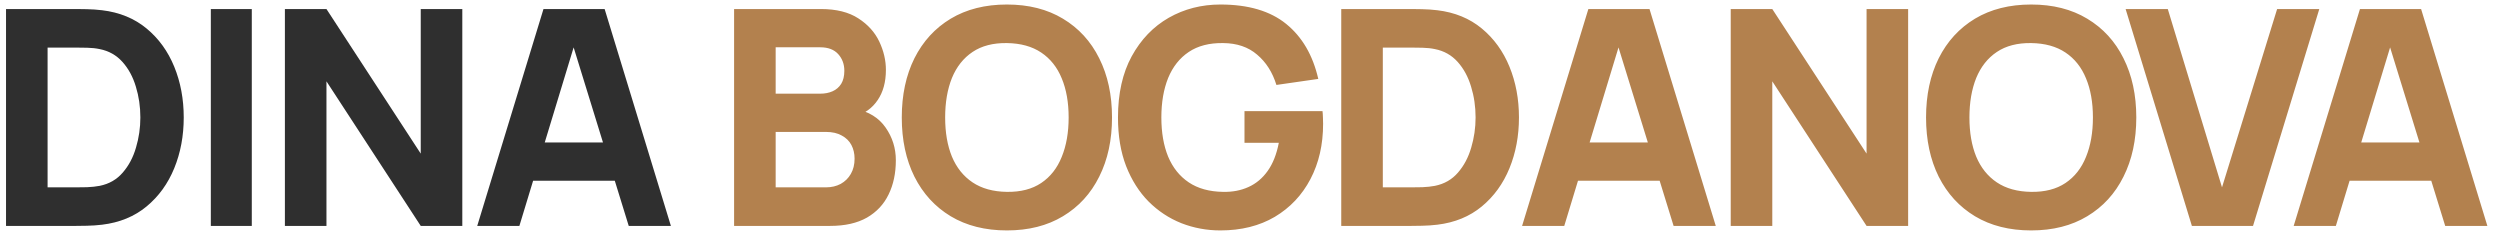
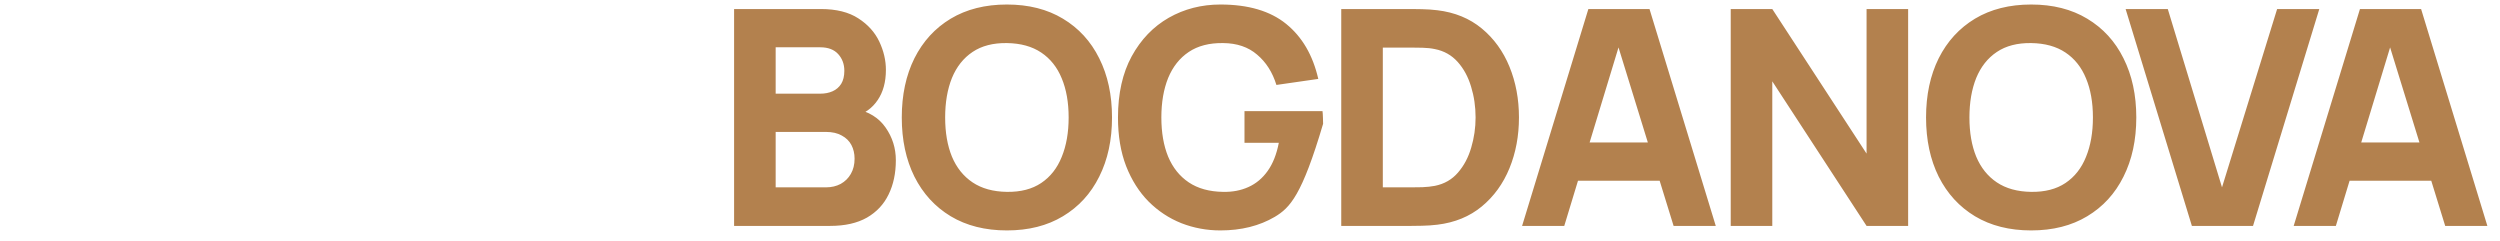
<svg xmlns="http://www.w3.org/2000/svg" width="166" height="16" viewBox="0 0 166 16" fill="none">
-   <path d="M0.4 15V0.6H5.06C5.173 0.6 5.407 0.603 5.76 0.61C6.113 0.617 6.453 0.64 6.78 0.68C7.94 0.82 8.923 1.223 9.73 1.89C10.537 2.557 11.15 3.403 11.57 4.43C11.99 5.457 12.2 6.58 12.2 7.8C12.2 9.02 11.99 10.143 11.57 11.17C11.15 12.197 10.537 13.043 9.73 13.71C8.923 14.377 7.94 14.78 6.78 14.92C6.453 14.96 6.113 14.983 5.76 14.99C5.407 14.997 5.173 15 5.06 15H0.4ZM3.16 12.44H5.06C5.24 12.44 5.483 12.437 5.79 12.43C6.097 12.417 6.373 12.387 6.62 12.34C7.247 12.213 7.757 11.92 8.15 11.46C8.55 11 8.843 10.447 9.03 9.8C9.223 9.153 9.32 8.487 9.32 7.8C9.32 7.08 9.22 6.397 9.02 5.75C8.827 5.103 8.53 4.557 8.13 4.11C7.73 3.663 7.227 3.38 6.62 3.26C6.373 3.207 6.097 3.177 5.79 3.17C5.483 3.163 5.24 3.16 5.06 3.16H3.16V12.44ZM13.999 15V0.6H16.719V15H13.999ZM18.917 15V0.6H21.677L27.937 10.2V0.6H30.697V15H27.937L21.677 5.4V15H18.917ZM31.688 15L36.087 0.6H40.148L44.547 15H41.748L37.828 2.3H38.347L34.487 15H31.688ZM34.328 12V9.46H41.928V12H34.328Z" fill="#2F2F2F" />
-   <path d="M48.744 15V0.6H54.504C55.53 0.6 56.36 0.807 56.994 1.22C57.627 1.627 58.09 2.14 58.384 2.76C58.677 3.38 58.824 4.007 58.824 4.64C58.824 5.447 58.64 6.117 58.274 6.65C57.914 7.183 57.417 7.54 56.784 7.72V7.22C57.684 7.407 58.357 7.823 58.804 8.47C59.257 9.117 59.484 9.84 59.484 10.64C59.484 11.5 59.324 12.257 59.004 12.91C58.69 13.563 58.21 14.077 57.564 14.45C56.917 14.817 56.104 15 55.124 15H48.744ZM51.504 12.44H54.844C55.21 12.44 55.537 12.363 55.824 12.21C56.11 12.05 56.334 11.83 56.494 11.55C56.66 11.263 56.744 10.927 56.744 10.54C56.744 10.2 56.674 9.897 56.534 9.63C56.394 9.363 56.18 9.153 55.894 9C55.614 8.84 55.264 8.76 54.844 8.76H51.504V12.44ZM51.504 6.22H54.464C54.77 6.22 55.044 6.167 55.284 6.06C55.524 5.953 55.714 5.79 55.854 5.57C55.994 5.343 56.064 5.053 56.064 4.7C56.064 4.26 55.927 3.89 55.654 3.59C55.38 3.29 54.984 3.14 54.464 3.14H51.504V6.22ZM66.858 15.3C65.418 15.3 64.175 14.987 63.128 14.36C62.088 13.733 61.285 12.857 60.718 11.73C60.158 10.603 59.878 9.293 59.878 7.8C59.878 6.307 60.158 4.997 60.718 3.87C61.285 2.743 62.088 1.867 63.128 1.24C64.175 0.613 65.418 0.3 66.858 0.3C68.298 0.3 69.538 0.613 70.578 1.24C71.625 1.867 72.428 2.743 72.988 3.87C73.555 4.997 73.838 6.307 73.838 7.8C73.838 9.293 73.555 10.603 72.988 11.73C72.428 12.857 71.625 13.733 70.578 14.36C69.538 14.987 68.298 15.3 66.858 15.3ZM66.858 12.74C67.772 12.753 68.531 12.557 69.138 12.15C69.745 11.743 70.198 11.167 70.498 10.42C70.805 9.673 70.958 8.8 70.958 7.8C70.958 6.8 70.805 5.933 70.498 5.2C70.198 4.467 69.745 3.897 69.138 3.49C68.531 3.083 67.772 2.873 66.858 2.86C65.945 2.847 65.185 3.043 64.578 3.45C63.971 3.857 63.515 4.433 63.208 5.18C62.908 5.927 62.758 6.8 62.758 7.8C62.758 8.8 62.908 9.667 63.208 10.4C63.515 11.133 63.971 11.703 64.578 12.11C65.185 12.517 65.945 12.727 66.858 12.74ZM81.034 15.3C80.128 15.3 79.264 15.14 78.444 14.82C77.624 14.493 76.898 14.013 76.264 13.38C75.638 12.747 75.141 11.963 74.774 11.03C74.414 10.097 74.234 9.02 74.234 7.8C74.234 6.207 74.538 4.853 75.144 3.74C75.758 2.62 76.578 1.767 77.604 1.18C78.638 0.593 79.781 0.3 81.034 0.3C82.888 0.3 84.344 0.73 85.404 1.59C86.464 2.45 87.174 3.667 87.534 5.24L84.754 5.64C84.494 4.8 84.068 4.13 83.474 3.63C82.888 3.123 82.134 2.867 81.214 2.86C80.301 2.847 79.541 3.043 78.934 3.45C78.328 3.857 77.871 4.433 77.564 5.18C77.264 5.927 77.114 6.8 77.114 7.8C77.114 8.8 77.264 9.667 77.564 10.4C77.871 11.133 78.328 11.703 78.934 12.11C79.541 12.517 80.301 12.727 81.214 12.74C81.834 12.753 82.394 12.647 82.894 12.42C83.401 12.193 83.828 11.837 84.174 11.35C84.521 10.863 84.768 10.24 84.914 9.48H82.634V7.38H87.814C87.828 7.467 87.838 7.62 87.844 7.84C87.851 8.06 87.854 8.187 87.854 8.22C87.854 9.6 87.574 10.823 87.014 11.89C86.454 12.957 85.664 13.793 84.644 14.4C83.624 15 82.421 15.3 81.034 15.3ZM89.059 15V0.6H93.719C93.832 0.6 94.065 0.603 94.419 0.61C94.772 0.617 95.112 0.64 95.439 0.68C96.599 0.82 97.582 1.223 98.389 1.89C99.195 2.557 99.809 3.403 100.229 4.43C100.649 5.457 100.859 6.58 100.859 7.8C100.859 9.02 100.649 10.143 100.229 11.17C99.809 12.197 99.195 13.043 98.389 13.71C97.582 14.377 96.599 14.78 95.439 14.92C95.112 14.96 94.772 14.983 94.419 14.99C94.065 14.997 93.832 15 93.719 15H89.059ZM91.819 12.44H93.719C93.899 12.44 94.142 12.437 94.449 12.43C94.755 12.417 95.032 12.387 95.279 12.34C95.905 12.213 96.415 11.92 96.809 11.46C97.209 11 97.502 10.447 97.689 9.8C97.882 9.153 97.979 8.487 97.979 7.8C97.979 7.08 97.879 6.397 97.679 5.75C97.485 5.103 97.189 4.557 96.789 4.11C96.389 3.663 95.885 3.38 95.279 3.26C95.032 3.207 94.755 3.177 94.449 3.17C94.142 3.163 93.899 3.16 93.719 3.16H91.819V12.44ZM101.067 15L105.467 0.6H109.527L113.927 15H111.127L107.207 2.3H107.727L103.867 15H101.067ZM103.707 12V9.46H111.307V12H103.707ZM114.92 15V0.6H117.68L123.94 10.2V0.6H126.7V15H123.94L117.68 5.4V15H114.92ZM134.87 15.3C133.43 15.3 132.187 14.987 131.14 14.36C130.1 13.733 129.297 12.857 128.73 11.73C128.17 10.603 127.89 9.293 127.89 7.8C127.89 6.307 128.17 4.997 128.73 3.87C129.297 2.743 130.1 1.867 131.14 1.24C132.187 0.613 133.43 0.3 134.87 0.3C136.31 0.3 137.55 0.613 138.59 1.24C139.637 1.867 140.44 2.743 141 3.87C141.567 4.997 141.85 6.307 141.85 7.8C141.85 9.293 141.567 10.603 141 11.73C140.44 12.857 139.637 13.733 138.59 14.36C137.55 14.987 136.31 15.3 134.87 15.3ZM134.87 12.74C135.783 12.753 136.543 12.557 137.15 12.15C137.757 11.743 138.21 11.167 138.51 10.42C138.817 9.673 138.97 8.8 138.97 7.8C138.97 6.8 138.817 5.933 138.51 5.2C138.21 4.467 137.757 3.897 137.15 3.49C136.543 3.083 135.783 2.873 134.87 2.86C133.957 2.847 133.197 3.043 132.59 3.45C131.983 3.857 131.527 4.433 131.22 5.18C130.92 5.927 130.77 6.8 130.77 7.8C130.77 8.8 130.92 9.667 131.22 10.4C131.527 11.133 131.983 11.703 132.59 12.11C133.197 12.517 133.957 12.727 134.87 12.74ZM145.541 15L141.141 0.6H143.941L147.541 12.44L151.201 0.6H154.001L149.601 15H145.541ZM152.301 15L156.701 0.6H160.761L165.161 15H162.361L158.441 2.3H158.961L155.101 15H152.301ZM154.941 12V9.46H162.541V12H154.941Z" fill="#B3814E" />
+   <path d="M48.744 15V0.6H54.504C55.53 0.6 56.36 0.807 56.994 1.22C57.627 1.627 58.09 2.14 58.384 2.76C58.677 3.38 58.824 4.007 58.824 4.64C58.824 5.447 58.64 6.117 58.274 6.65C57.914 7.183 57.417 7.54 56.784 7.72V7.22C57.684 7.407 58.357 7.823 58.804 8.47C59.257 9.117 59.484 9.84 59.484 10.64C59.484 11.5 59.324 12.257 59.004 12.91C58.69 13.563 58.21 14.077 57.564 14.45C56.917 14.817 56.104 15 55.124 15H48.744ZM51.504 12.44H54.844C55.21 12.44 55.537 12.363 55.824 12.21C56.11 12.05 56.334 11.83 56.494 11.55C56.66 11.263 56.744 10.927 56.744 10.54C56.744 10.2 56.674 9.897 56.534 9.63C56.394 9.363 56.18 9.153 55.894 9C55.614 8.84 55.264 8.76 54.844 8.76H51.504V12.44ZM51.504 6.22H54.464C54.77 6.22 55.044 6.167 55.284 6.06C55.524 5.953 55.714 5.79 55.854 5.57C55.994 5.343 56.064 5.053 56.064 4.7C56.064 4.26 55.927 3.89 55.654 3.59C55.38 3.29 54.984 3.14 54.464 3.14H51.504V6.22ZM66.858 15.3C65.418 15.3 64.175 14.987 63.128 14.36C62.088 13.733 61.285 12.857 60.718 11.73C60.158 10.603 59.878 9.293 59.878 7.8C59.878 6.307 60.158 4.997 60.718 3.87C61.285 2.743 62.088 1.867 63.128 1.24C64.175 0.613 65.418 0.3 66.858 0.3C68.298 0.3 69.538 0.613 70.578 1.24C71.625 1.867 72.428 2.743 72.988 3.87C73.555 4.997 73.838 6.307 73.838 7.8C73.838 9.293 73.555 10.603 72.988 11.73C72.428 12.857 71.625 13.733 70.578 14.36C69.538 14.987 68.298 15.3 66.858 15.3ZM66.858 12.74C67.772 12.753 68.531 12.557 69.138 12.15C69.745 11.743 70.198 11.167 70.498 10.42C70.805 9.673 70.958 8.8 70.958 7.8C70.958 6.8 70.805 5.933 70.498 5.2C70.198 4.467 69.745 3.897 69.138 3.49C68.531 3.083 67.772 2.873 66.858 2.86C65.945 2.847 65.185 3.043 64.578 3.45C63.971 3.857 63.515 4.433 63.208 5.18C62.908 5.927 62.758 6.8 62.758 7.8C62.758 8.8 62.908 9.667 63.208 10.4C63.515 11.133 63.971 11.703 64.578 12.11C65.185 12.517 65.945 12.727 66.858 12.74ZM81.034 15.3C80.128 15.3 79.264 15.14 78.444 14.82C77.624 14.493 76.898 14.013 76.264 13.38C75.638 12.747 75.141 11.963 74.774 11.03C74.414 10.097 74.234 9.02 74.234 7.8C74.234 6.207 74.538 4.853 75.144 3.74C75.758 2.62 76.578 1.767 77.604 1.18C78.638 0.593 79.781 0.3 81.034 0.3C82.888 0.3 84.344 0.73 85.404 1.59C86.464 2.45 87.174 3.667 87.534 5.24L84.754 5.64C84.494 4.8 84.068 4.13 83.474 3.63C82.888 3.123 82.134 2.867 81.214 2.86C80.301 2.847 79.541 3.043 78.934 3.45C78.328 3.857 77.871 4.433 77.564 5.18C77.264 5.927 77.114 6.8 77.114 7.8C77.114 8.8 77.264 9.667 77.564 10.4C77.871 11.133 78.328 11.703 78.934 12.11C79.541 12.517 80.301 12.727 81.214 12.74C81.834 12.753 82.394 12.647 82.894 12.42C83.401 12.193 83.828 11.837 84.174 11.35C84.521 10.863 84.768 10.24 84.914 9.48H82.634V7.38H87.814C87.828 7.467 87.838 7.62 87.844 7.84C87.851 8.06 87.854 8.187 87.854 8.22C86.454 12.957 85.664 13.793 84.644 14.4C83.624 15 82.421 15.3 81.034 15.3ZM89.059 15V0.6H93.719C93.832 0.6 94.065 0.603 94.419 0.61C94.772 0.617 95.112 0.64 95.439 0.68C96.599 0.82 97.582 1.223 98.389 1.89C99.195 2.557 99.809 3.403 100.229 4.43C100.649 5.457 100.859 6.58 100.859 7.8C100.859 9.02 100.649 10.143 100.229 11.17C99.809 12.197 99.195 13.043 98.389 13.71C97.582 14.377 96.599 14.78 95.439 14.92C95.112 14.96 94.772 14.983 94.419 14.99C94.065 14.997 93.832 15 93.719 15H89.059ZM91.819 12.44H93.719C93.899 12.44 94.142 12.437 94.449 12.43C94.755 12.417 95.032 12.387 95.279 12.34C95.905 12.213 96.415 11.92 96.809 11.46C97.209 11 97.502 10.447 97.689 9.8C97.882 9.153 97.979 8.487 97.979 7.8C97.979 7.08 97.879 6.397 97.679 5.75C97.485 5.103 97.189 4.557 96.789 4.11C96.389 3.663 95.885 3.38 95.279 3.26C95.032 3.207 94.755 3.177 94.449 3.17C94.142 3.163 93.899 3.16 93.719 3.16H91.819V12.44ZM101.067 15L105.467 0.6H109.527L113.927 15H111.127L107.207 2.3H107.727L103.867 15H101.067ZM103.707 12V9.46H111.307V12H103.707ZM114.92 15V0.6H117.68L123.94 10.2V0.6H126.7V15H123.94L117.68 5.4V15H114.92ZM134.87 15.3C133.43 15.3 132.187 14.987 131.14 14.36C130.1 13.733 129.297 12.857 128.73 11.73C128.17 10.603 127.89 9.293 127.89 7.8C127.89 6.307 128.17 4.997 128.73 3.87C129.297 2.743 130.1 1.867 131.14 1.24C132.187 0.613 133.43 0.3 134.87 0.3C136.31 0.3 137.55 0.613 138.59 1.24C139.637 1.867 140.44 2.743 141 3.87C141.567 4.997 141.85 6.307 141.85 7.8C141.85 9.293 141.567 10.603 141 11.73C140.44 12.857 139.637 13.733 138.59 14.36C137.55 14.987 136.31 15.3 134.87 15.3ZM134.87 12.74C135.783 12.753 136.543 12.557 137.15 12.15C137.757 11.743 138.21 11.167 138.51 10.42C138.817 9.673 138.97 8.8 138.97 7.8C138.97 6.8 138.817 5.933 138.51 5.2C138.21 4.467 137.757 3.897 137.15 3.49C136.543 3.083 135.783 2.873 134.87 2.86C133.957 2.847 133.197 3.043 132.59 3.45C131.983 3.857 131.527 4.433 131.22 5.18C130.92 5.927 130.77 6.8 130.77 7.8C130.77 8.8 130.92 9.667 131.22 10.4C131.527 11.133 131.983 11.703 132.59 12.11C133.197 12.517 133.957 12.727 134.87 12.74ZM145.541 15L141.141 0.6H143.941L147.541 12.44L151.201 0.6H154.001L149.601 15H145.541ZM152.301 15L156.701 0.6H160.761L165.161 15H162.361L158.441 2.3H158.961L155.101 15H152.301ZM154.941 12V9.46H162.541V12H154.941Z" fill="#B3814E" />
</svg>